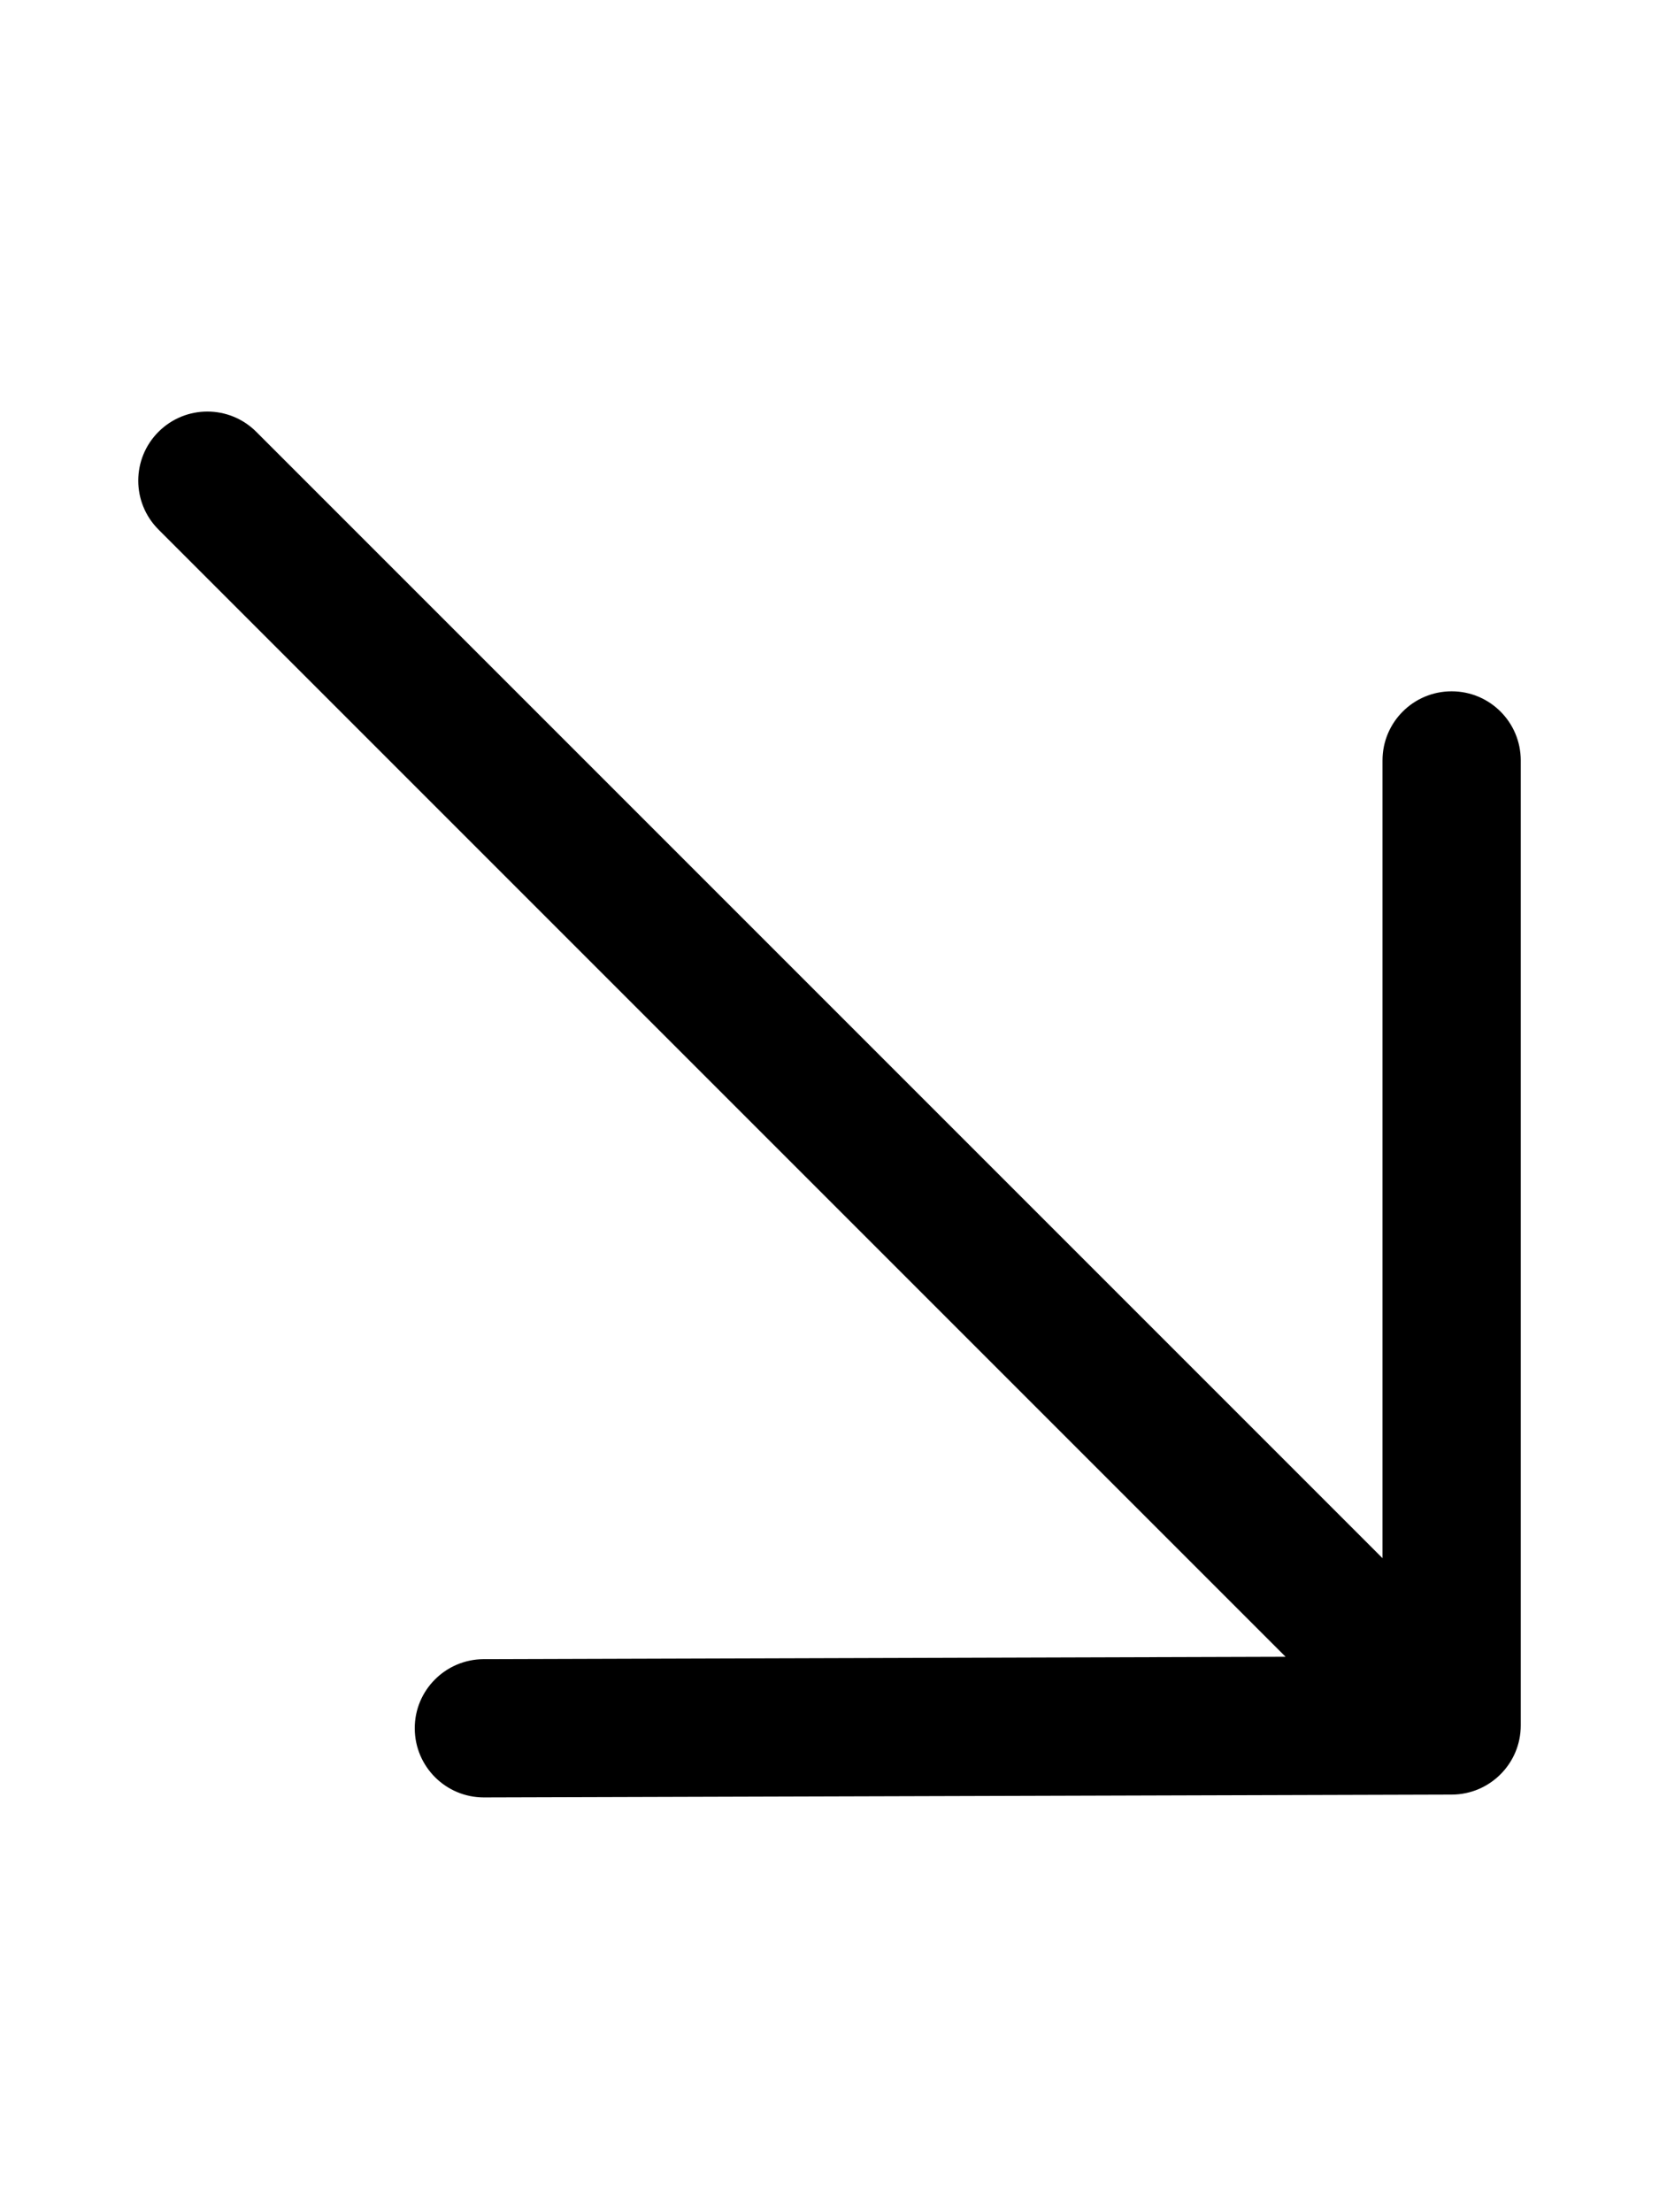
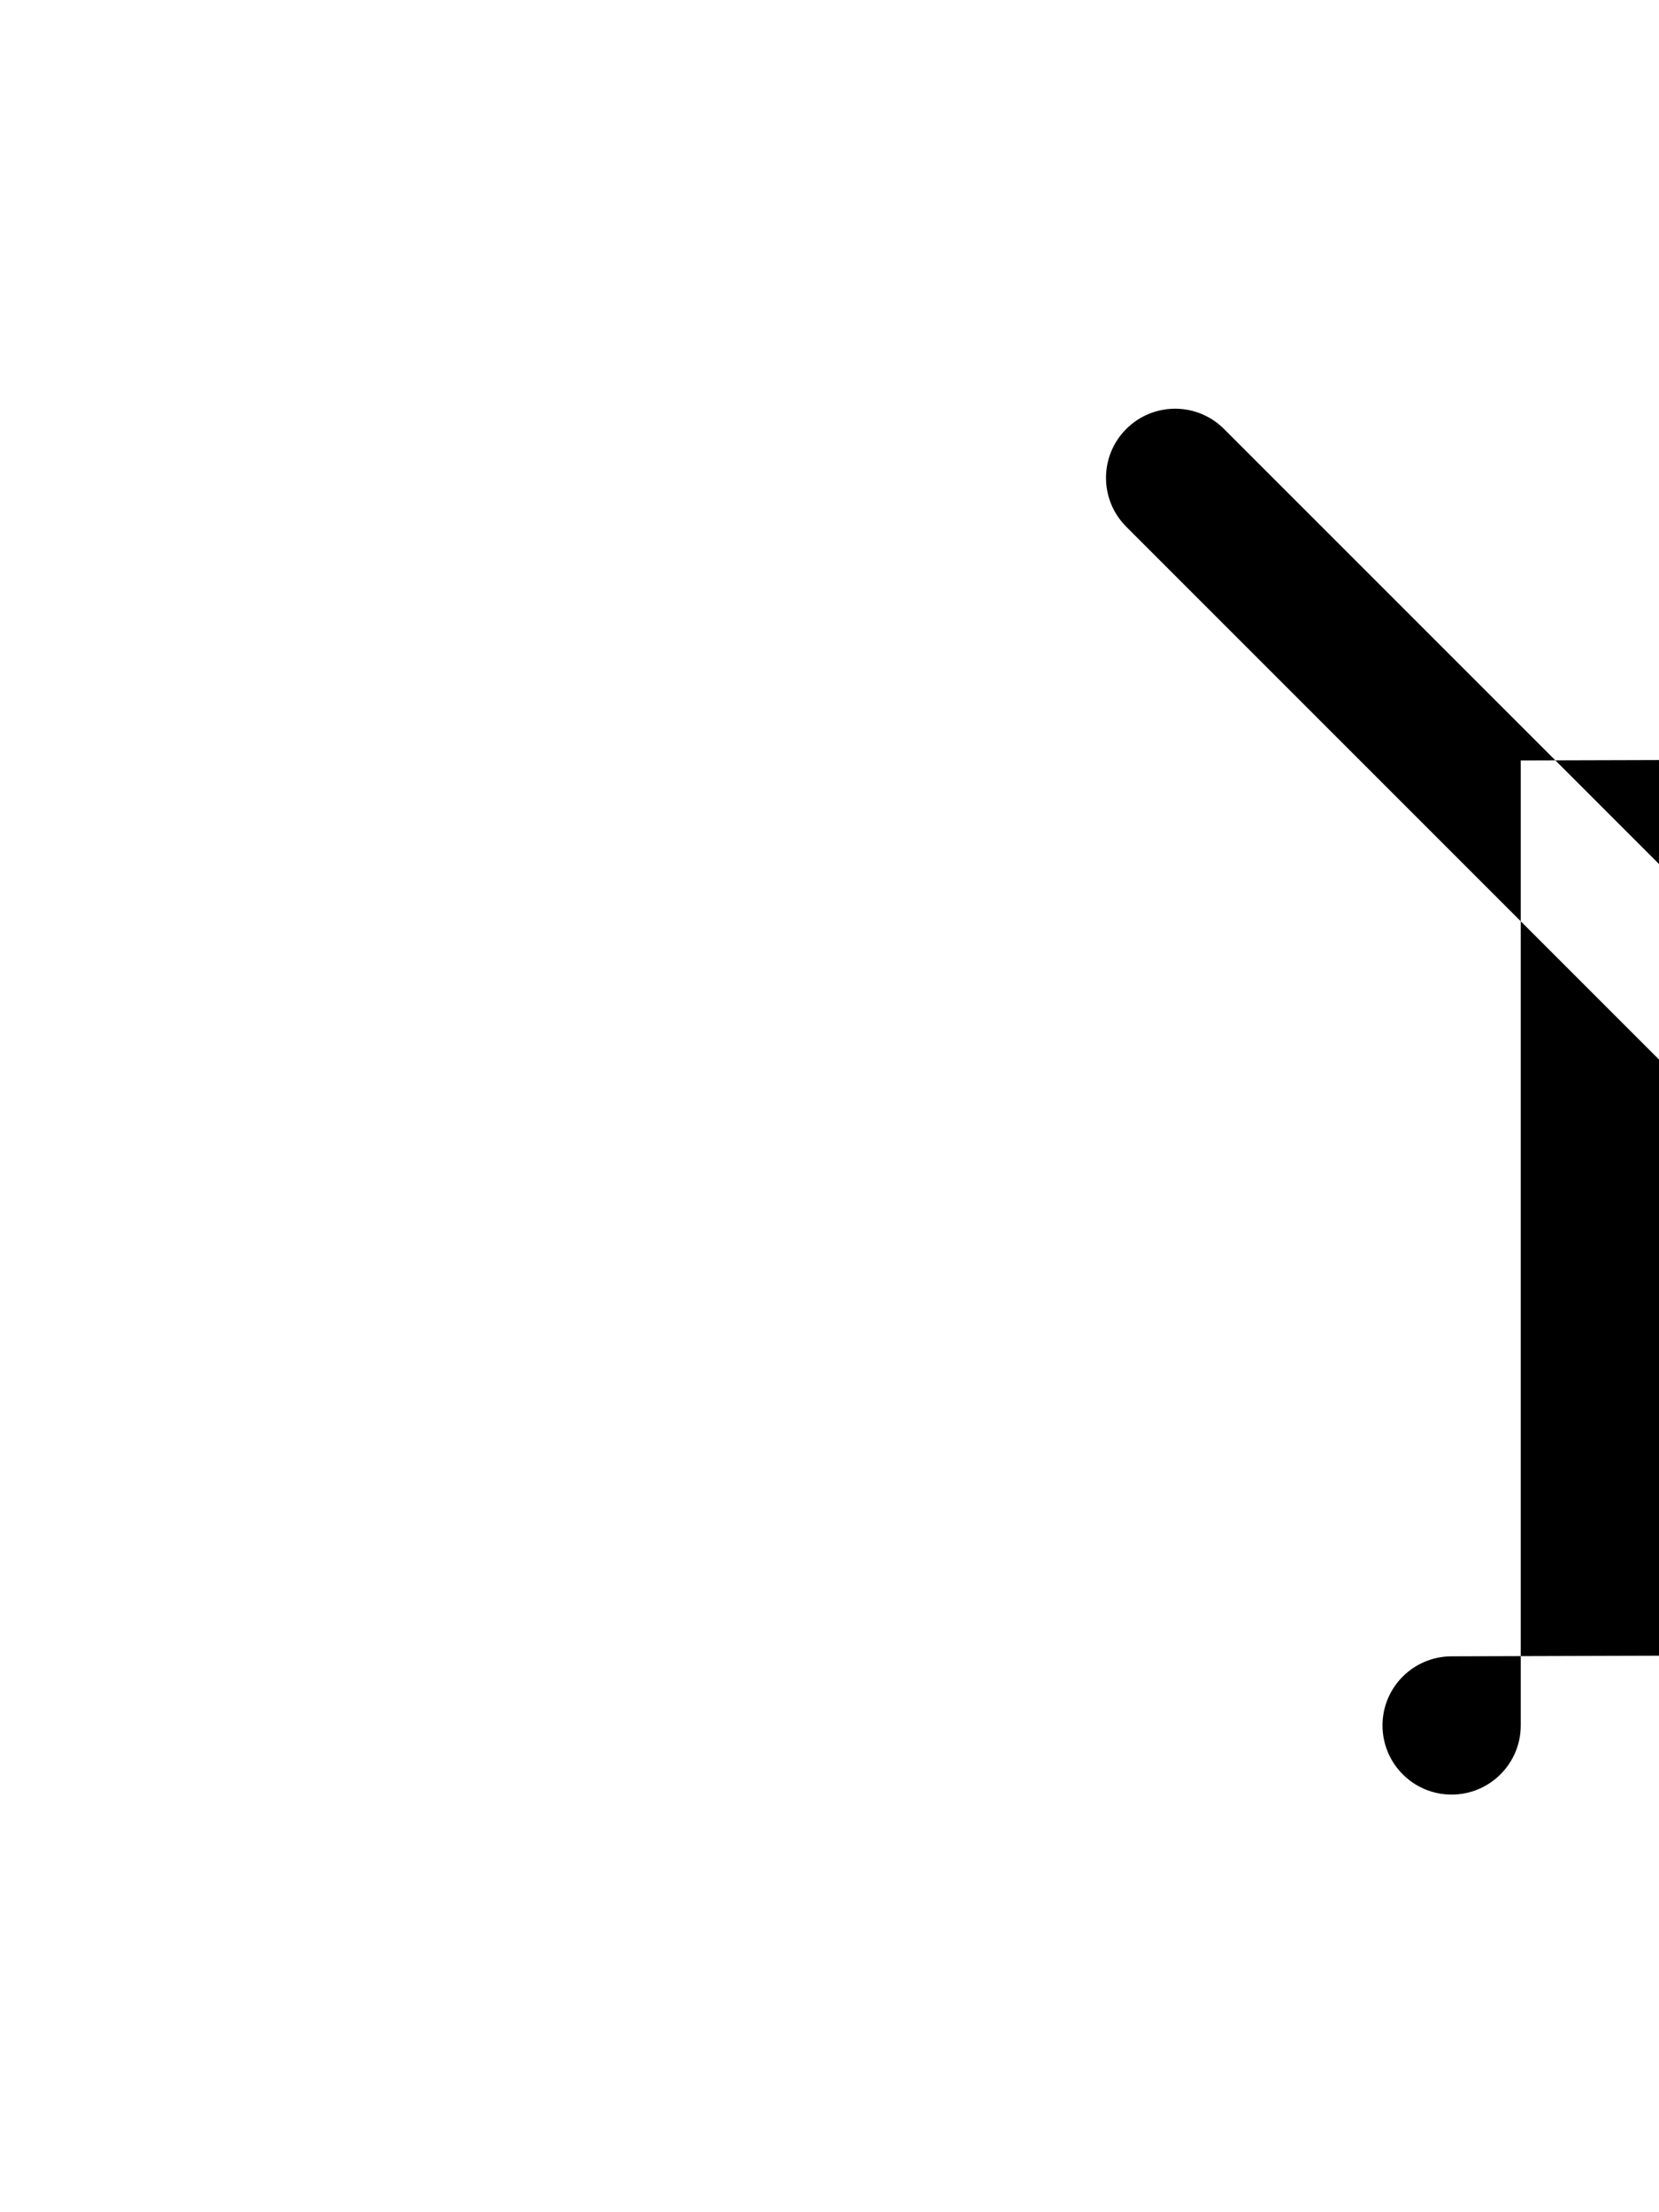
<svg xmlns="http://www.w3.org/2000/svg" viewBox="0 0 384 512">
-   <path d="m352 176v223.344c0 8.812-7.141 15.968-15.953 16l-224 .656h-.047c-8.812 0-15.969-7.125-16-15.969-.031-8.812 7.109-16 15.953-16.031l185.615-.555-260.88-260.883c-6.25-6.25-6.25-16.375 0-22.624s16.375-6.25 22.624 0l260.688 260.687v-184.625c0-8.844 7.156-16 16-16s16 7.156 16 16z" />
+   <path d="m352 176v223.344c0 8.812-7.141 15.968-15.953 16h-.047c-8.812 0-15.969-7.125-16-15.969-.031-8.812 7.109-16 15.953-16.031l185.615-.555-260.88-260.883c-6.25-6.25-6.25-16.375 0-22.624s16.375-6.25 22.624 0l260.688 260.687v-184.625c0-8.844 7.156-16 16-16s16 7.156 16 16z" />
</svg>